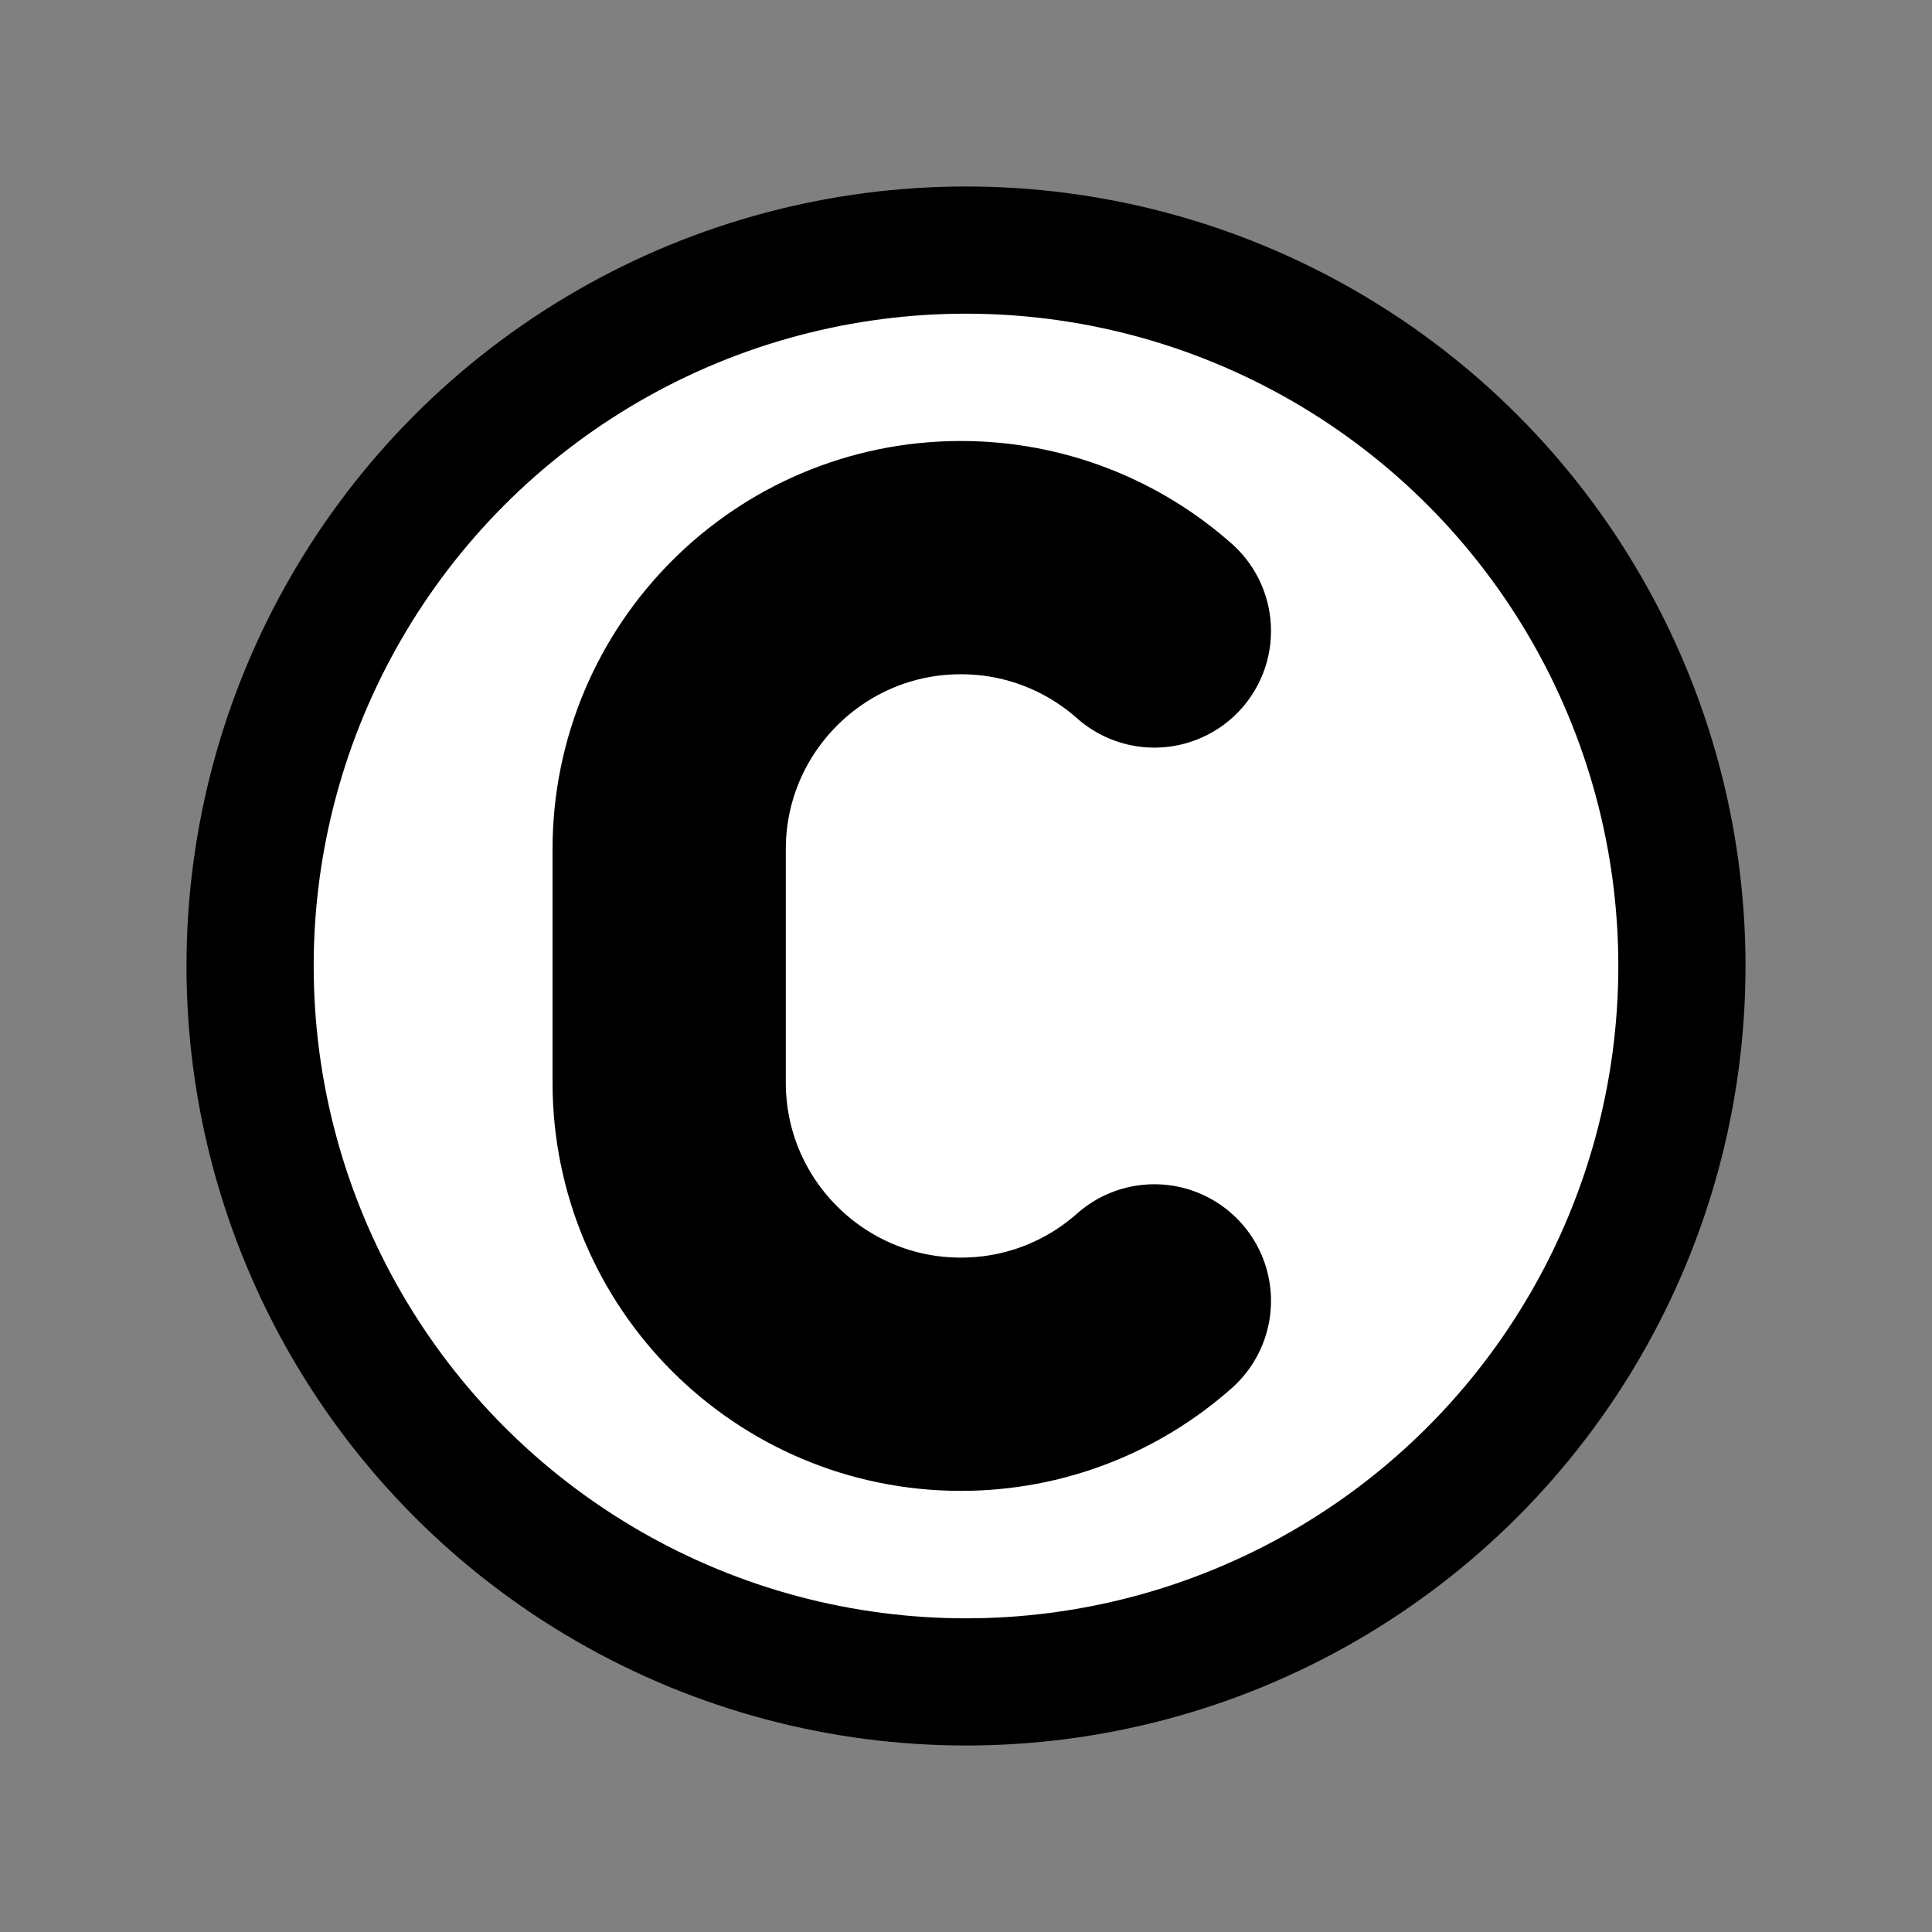
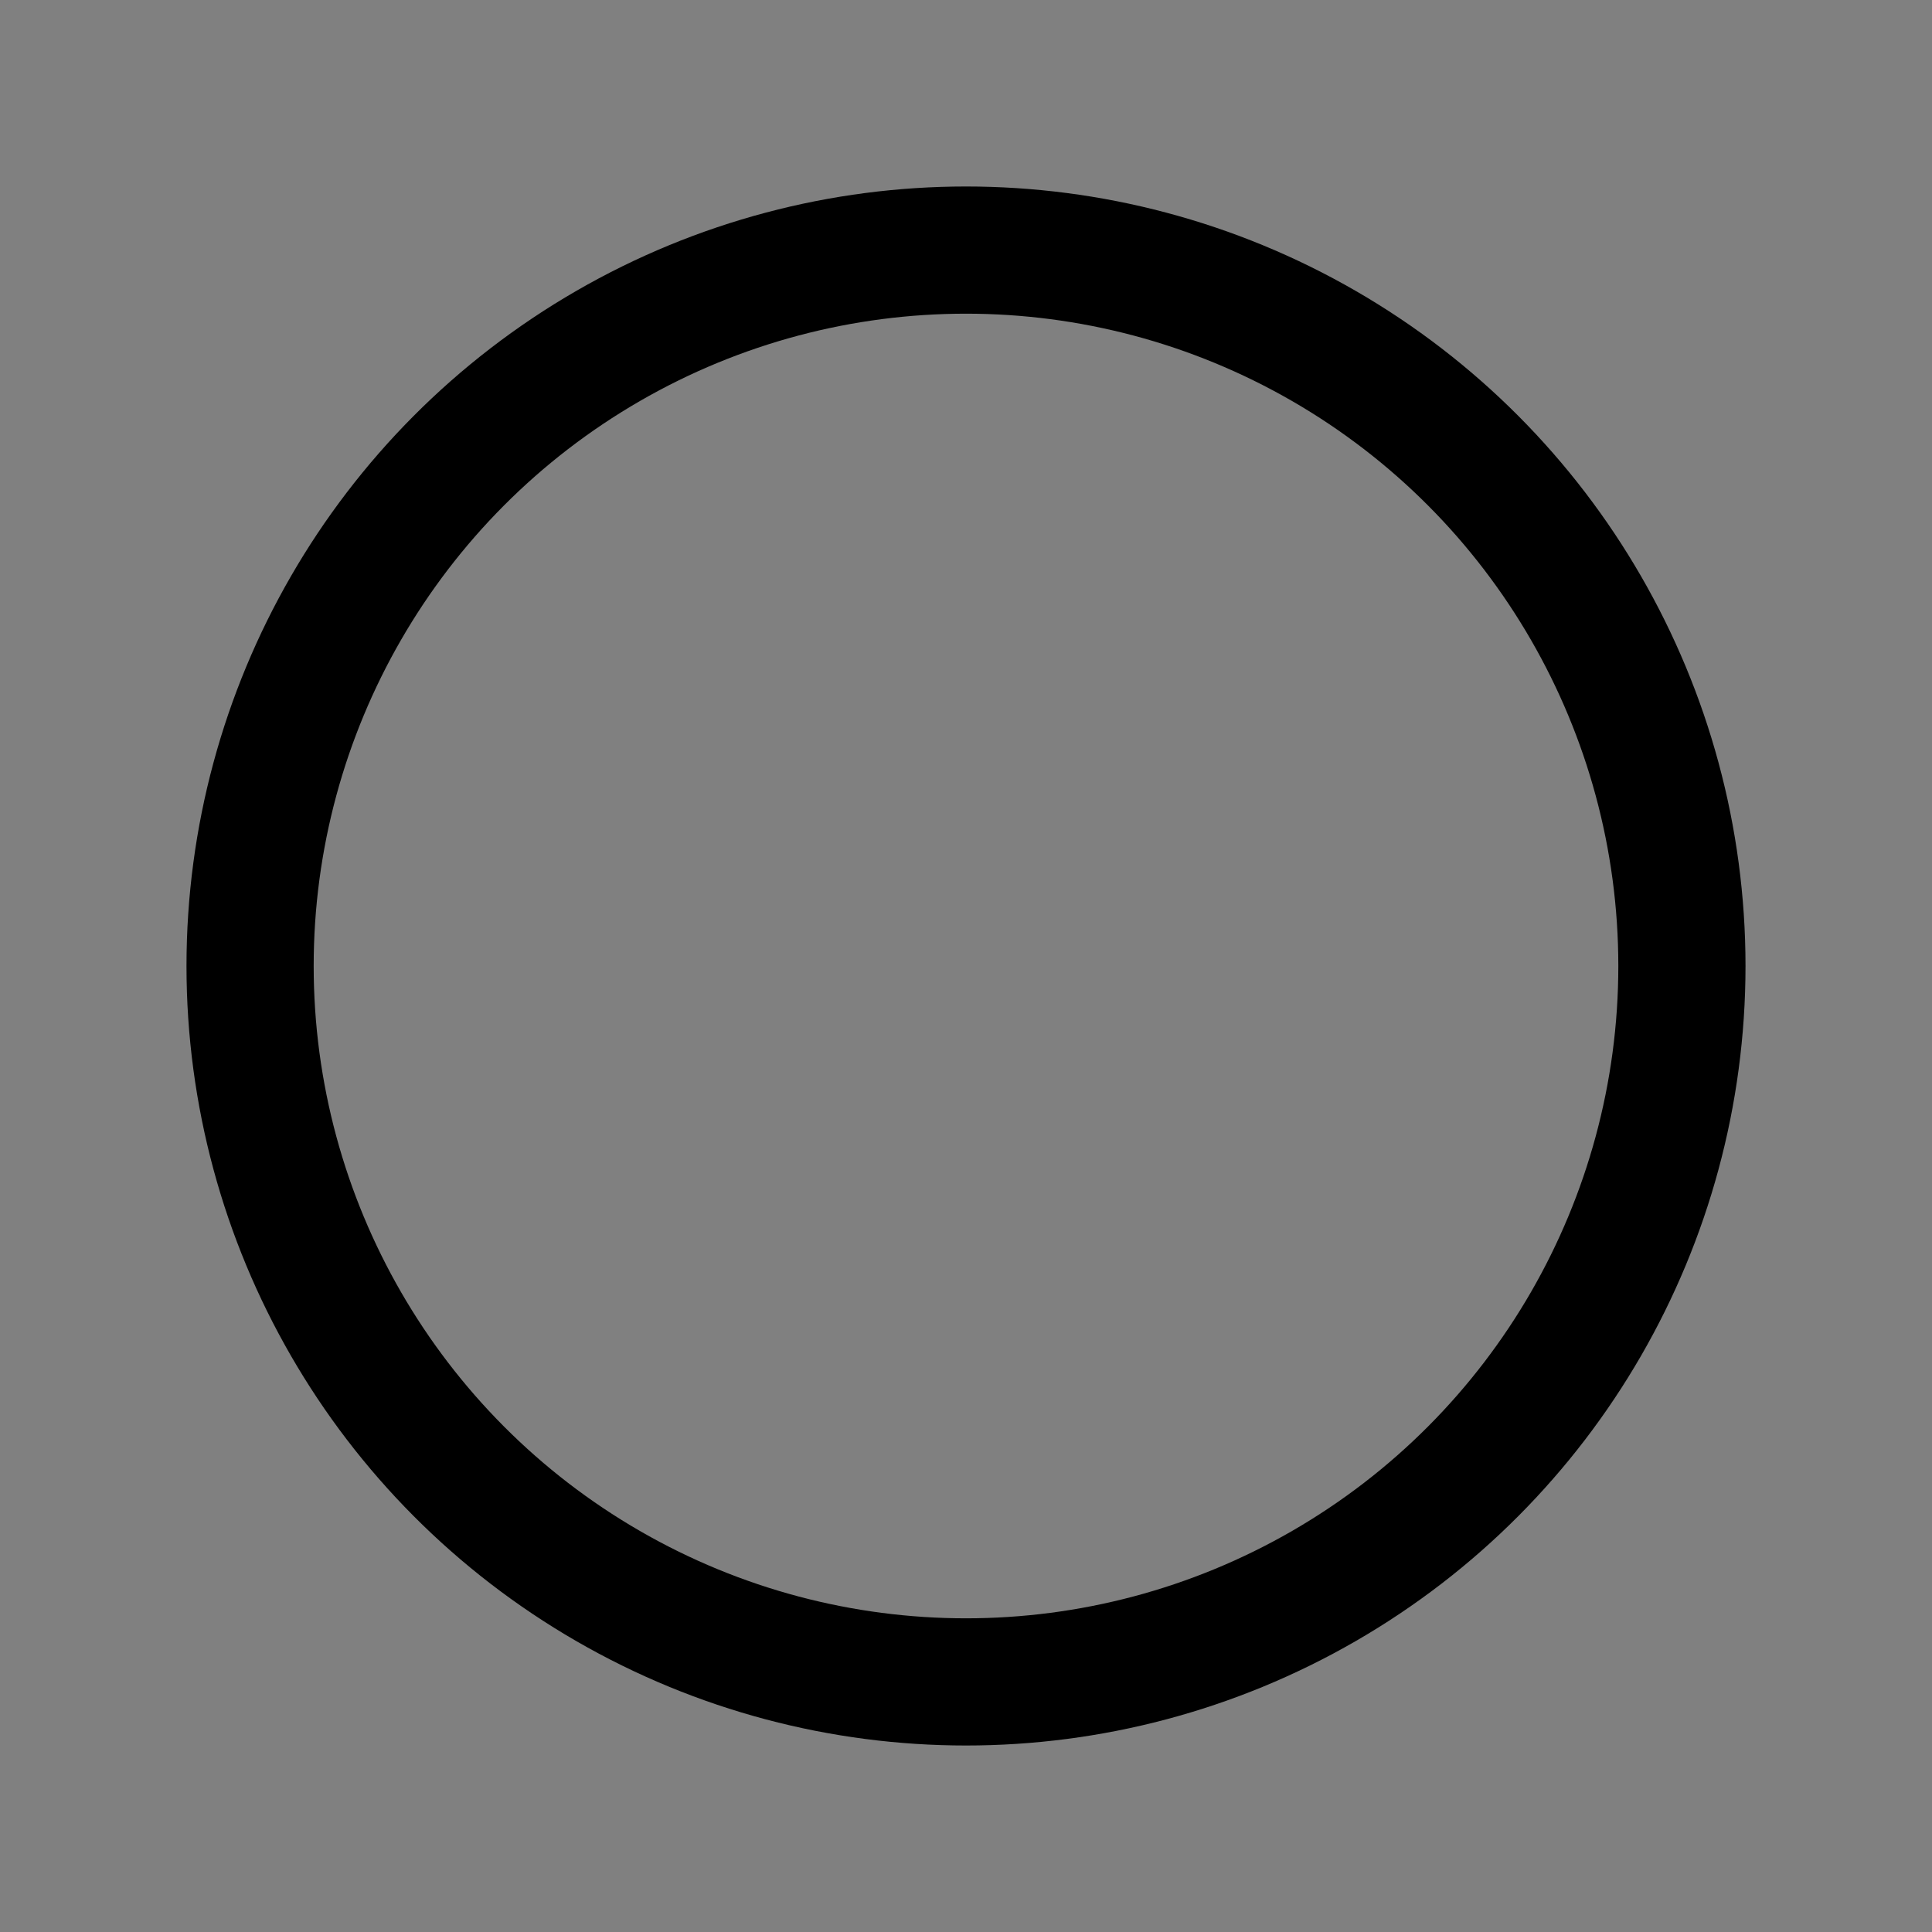
<svg xmlns="http://www.w3.org/2000/svg" width="800px" height="800px" viewBox="0 0 72 72" id="emoji" version="1.1">
  <rect x="0" y="0" width="72" height="72" fill="#808080" stroke="none" />
  <g id="color">
-     <circle cx="36" cy="36" r="26.68" fill="#ffffff" fill-rule="evenodd" paint-order="normal" />
-   </g>
+     </g>
  <g id="line">
-     <path fill="none" stroke="#000000" stroke-linecap="round" stroke-linejoin="round" stroke-miterlimit="10" stroke-width="8.693" d="m43.02 48.48c-1.917 1.7-4.442 2.734-7.212 2.734-5.999 0-10.87-4.865-10.87-10.87v-8.693 8.693-8.693c0-6.003 4.869-10.87 10.87-10.87 2.769 0 5.295 1.035 7.212 2.734" clip-rule="evenodd" />
    <circle cx="36" cy="36" r="26.68" fill="none" stroke="#000000" stroke-linecap="round" stroke-linejoin="round" stroke-width="4.74" paint-order="normal" />
  </g>
</svg>